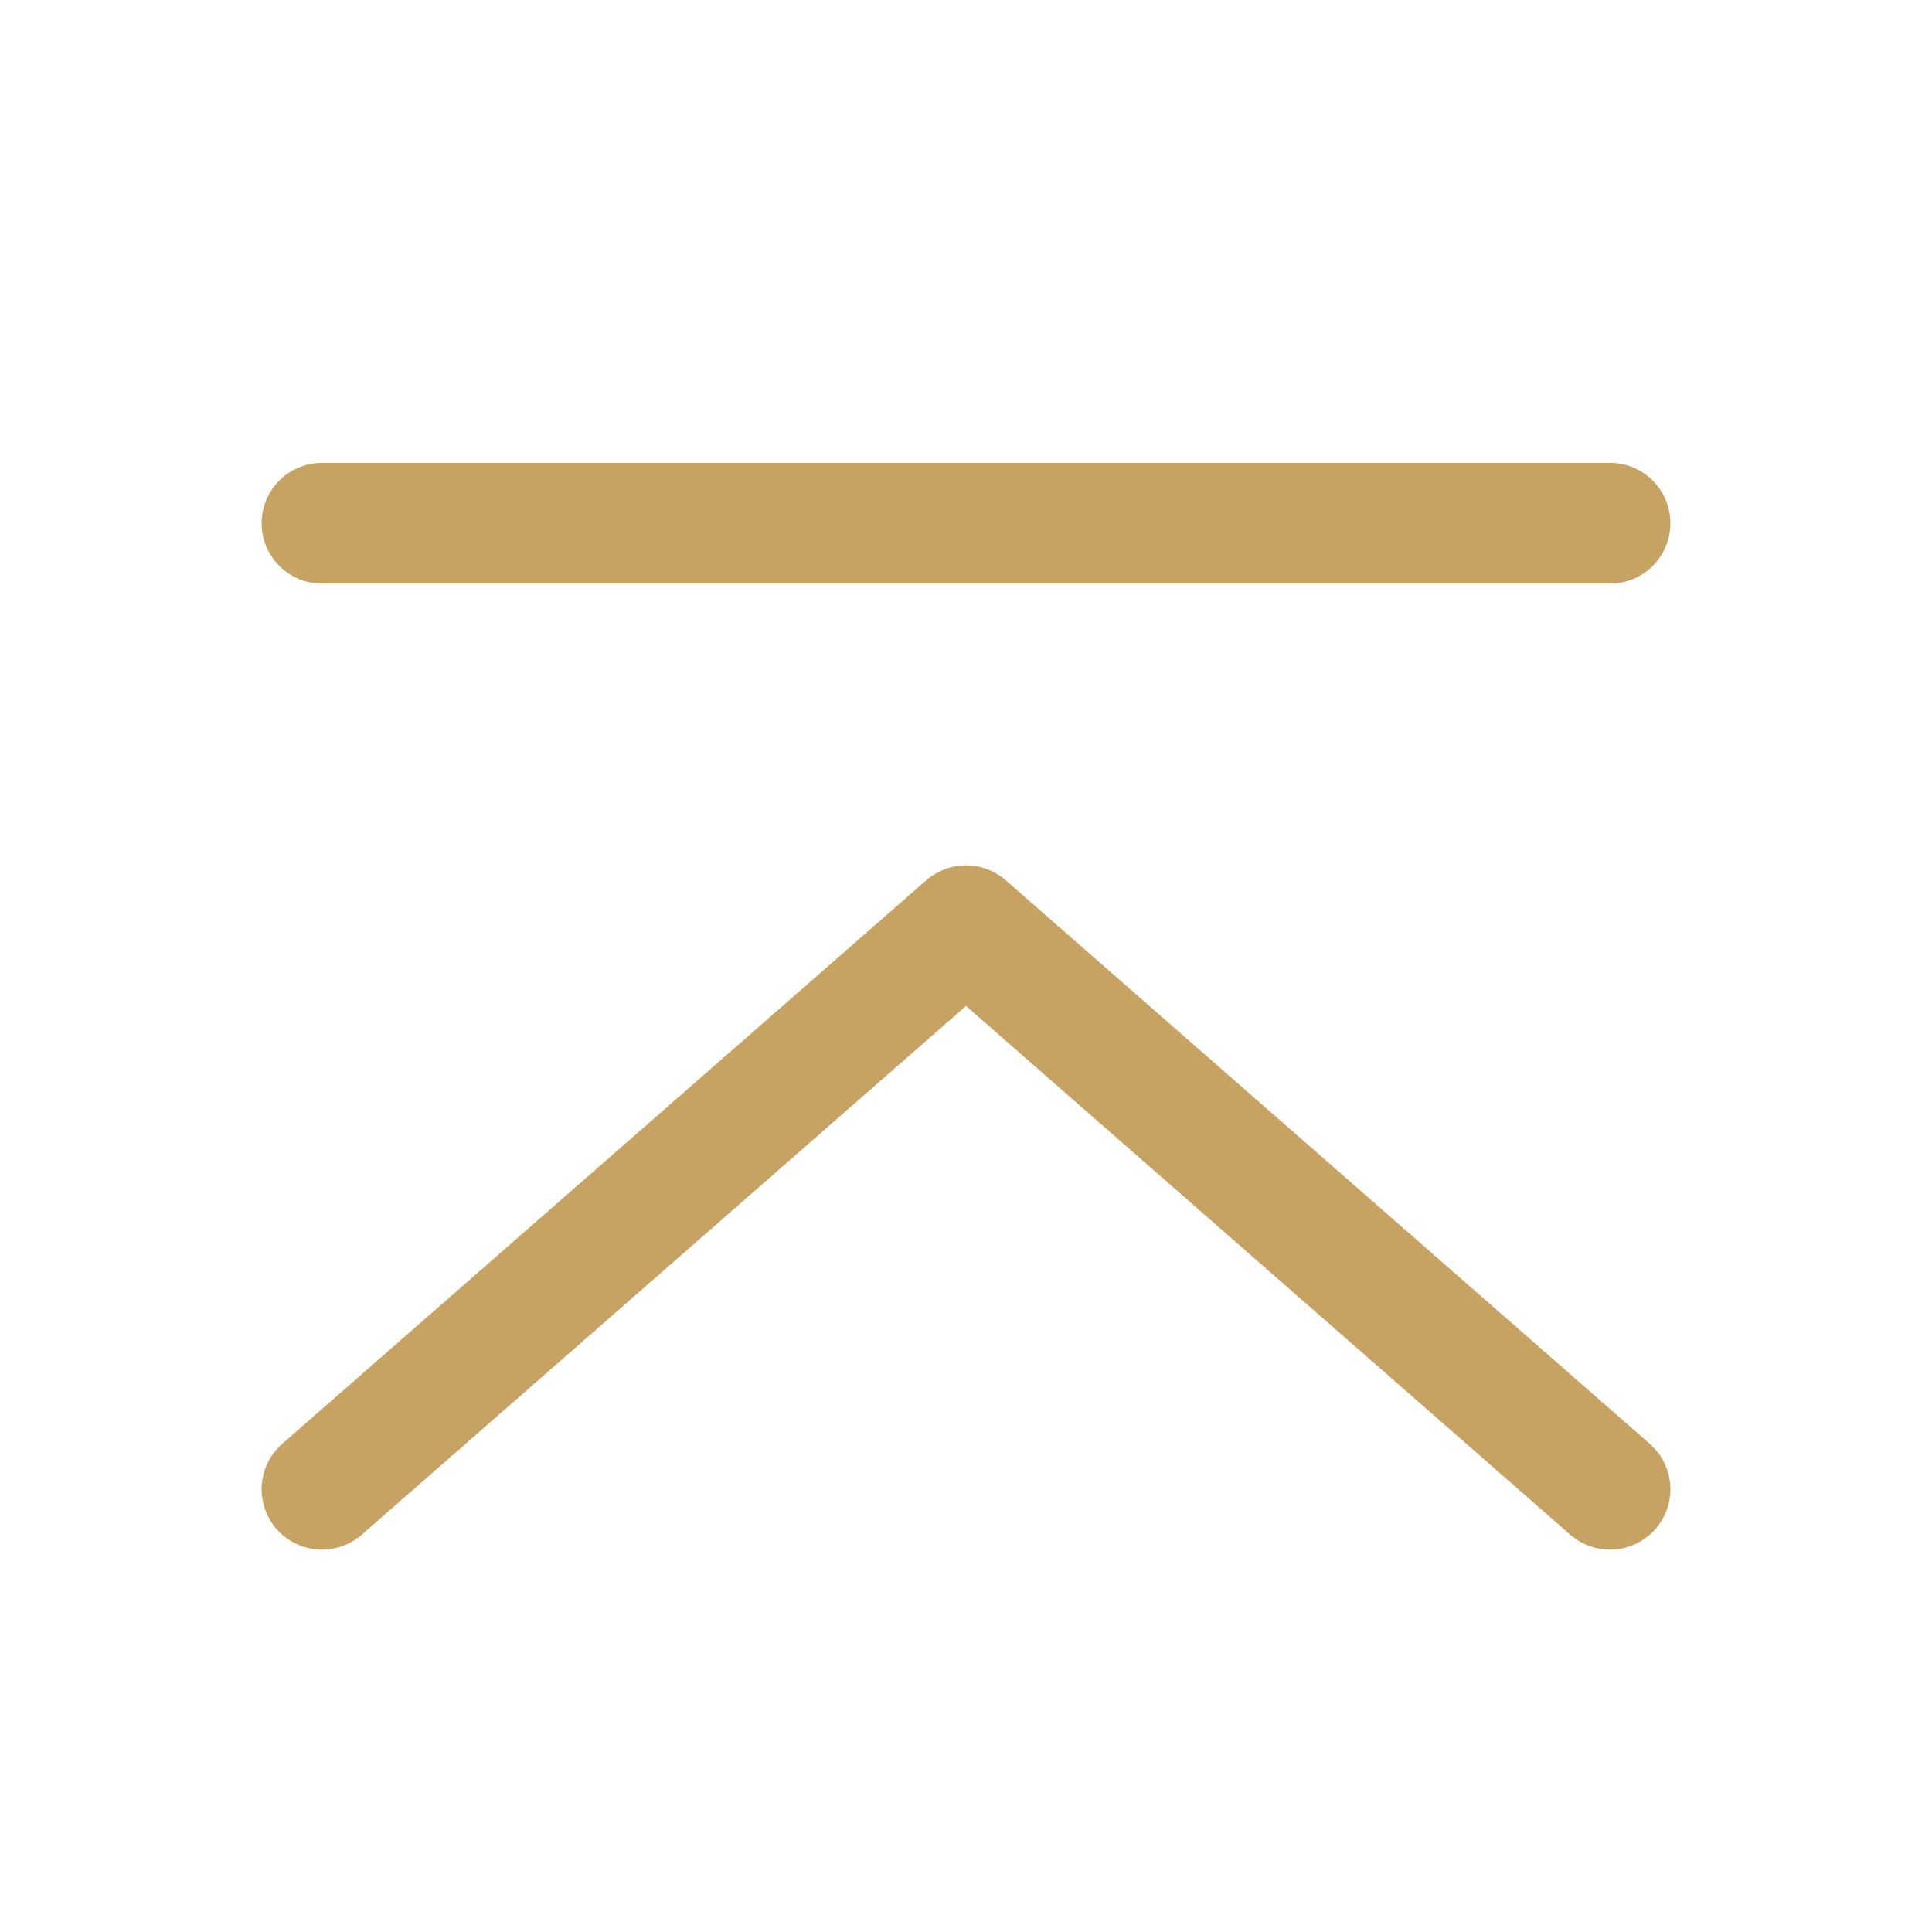
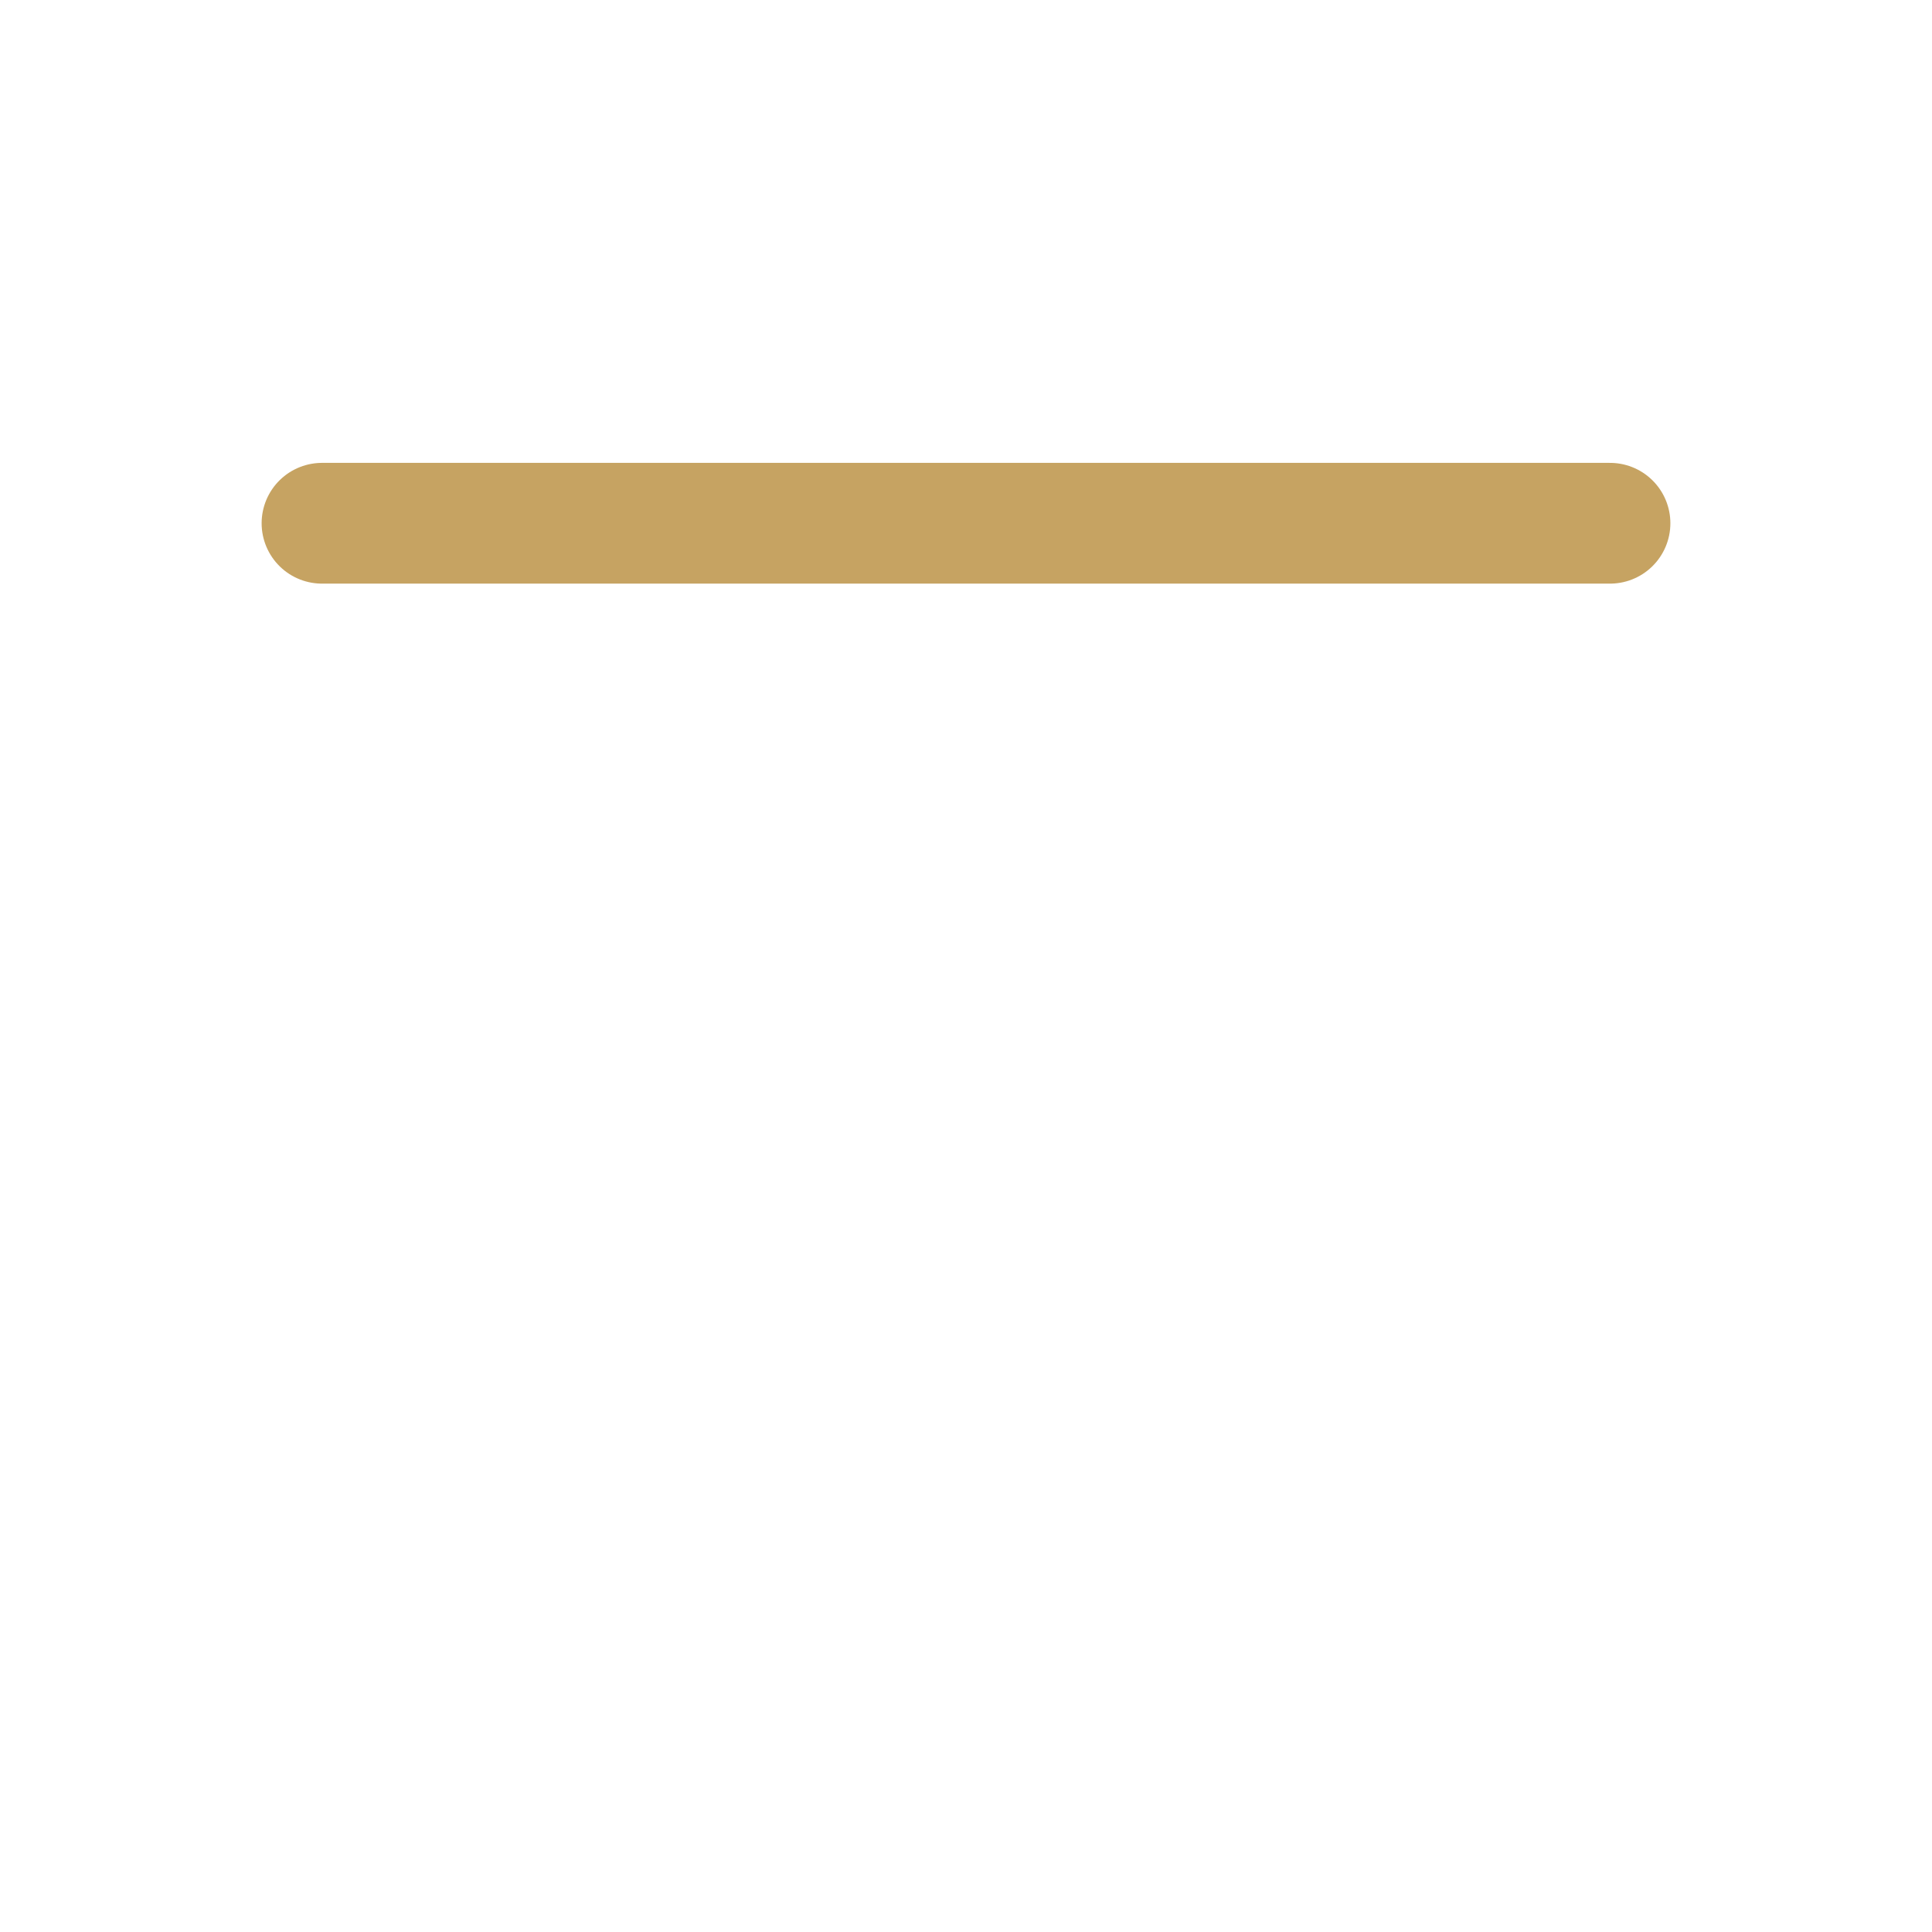
<svg xmlns="http://www.w3.org/2000/svg" width="24" height="24" viewBox="0 0 24 24" fill="none">
-   <path d="M4 18.5L12 11.5L20 18.5" stroke="#C6A362" stroke-width="1.5" stroke-linecap="round" stroke-linejoin="round" />
  <path d="M4 6.5H20" stroke="#C6A362" stroke-width="1.5" stroke-linecap="round" stroke-linejoin="round" />
</svg>